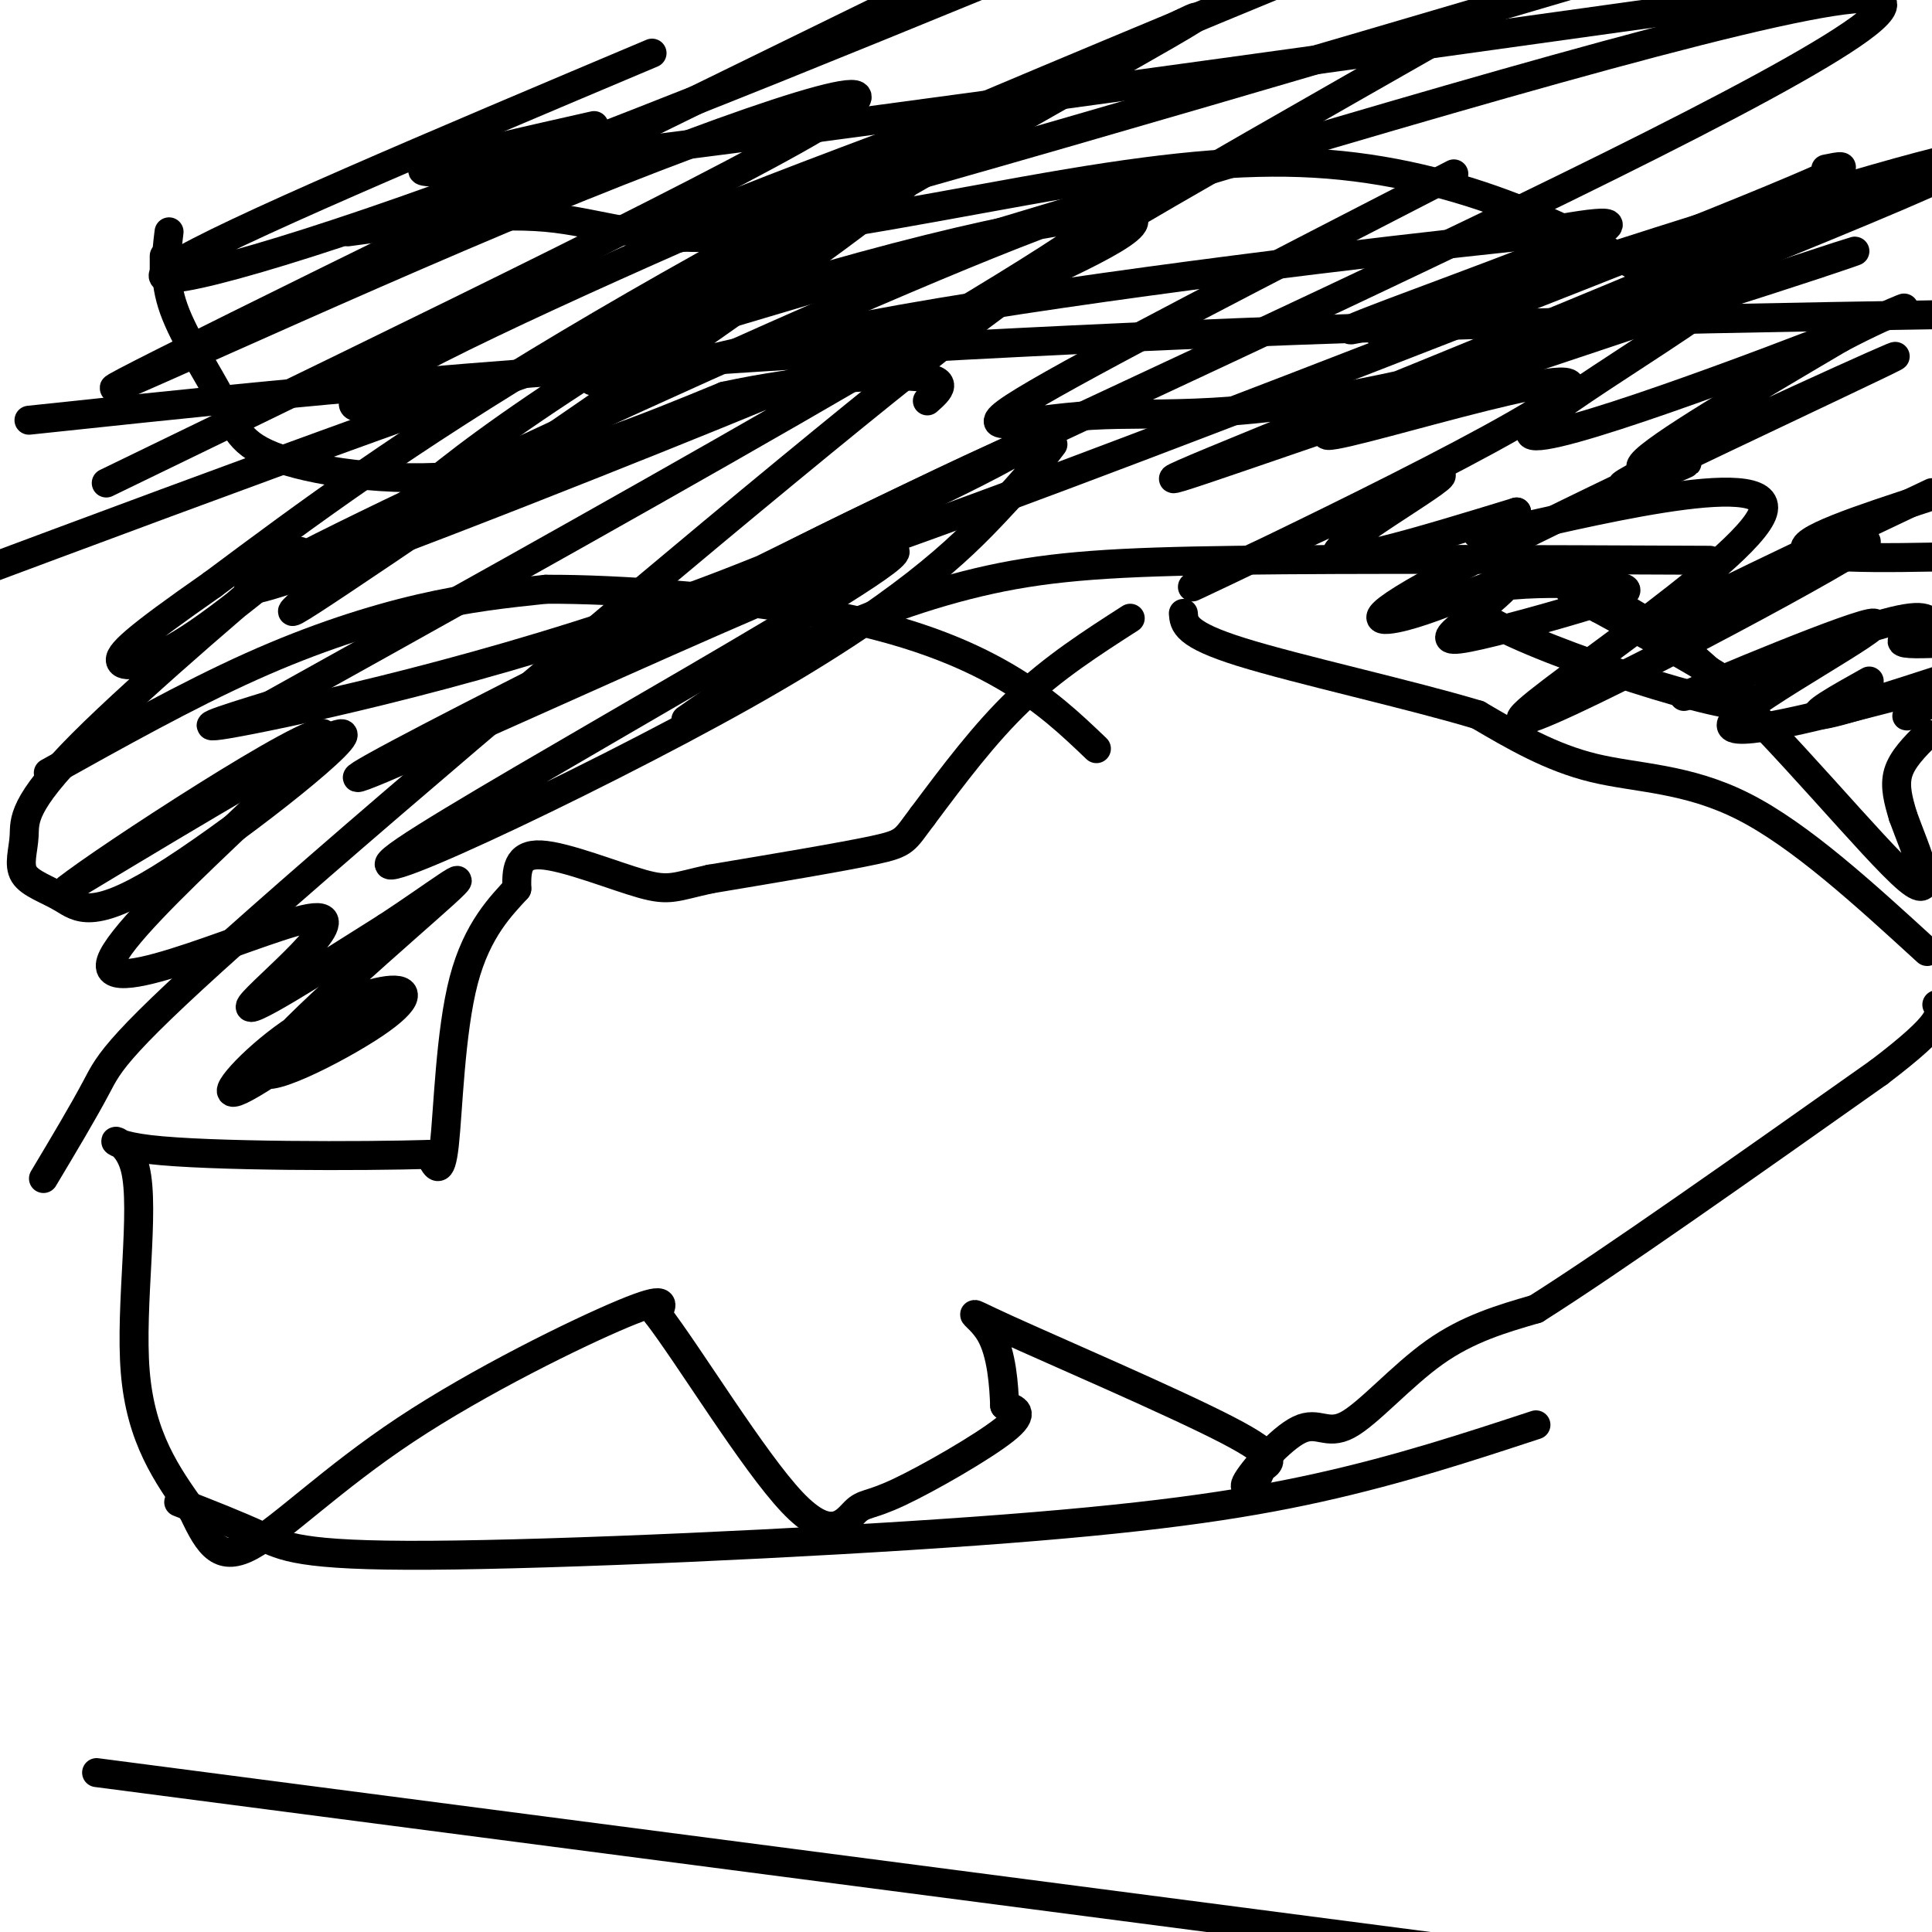
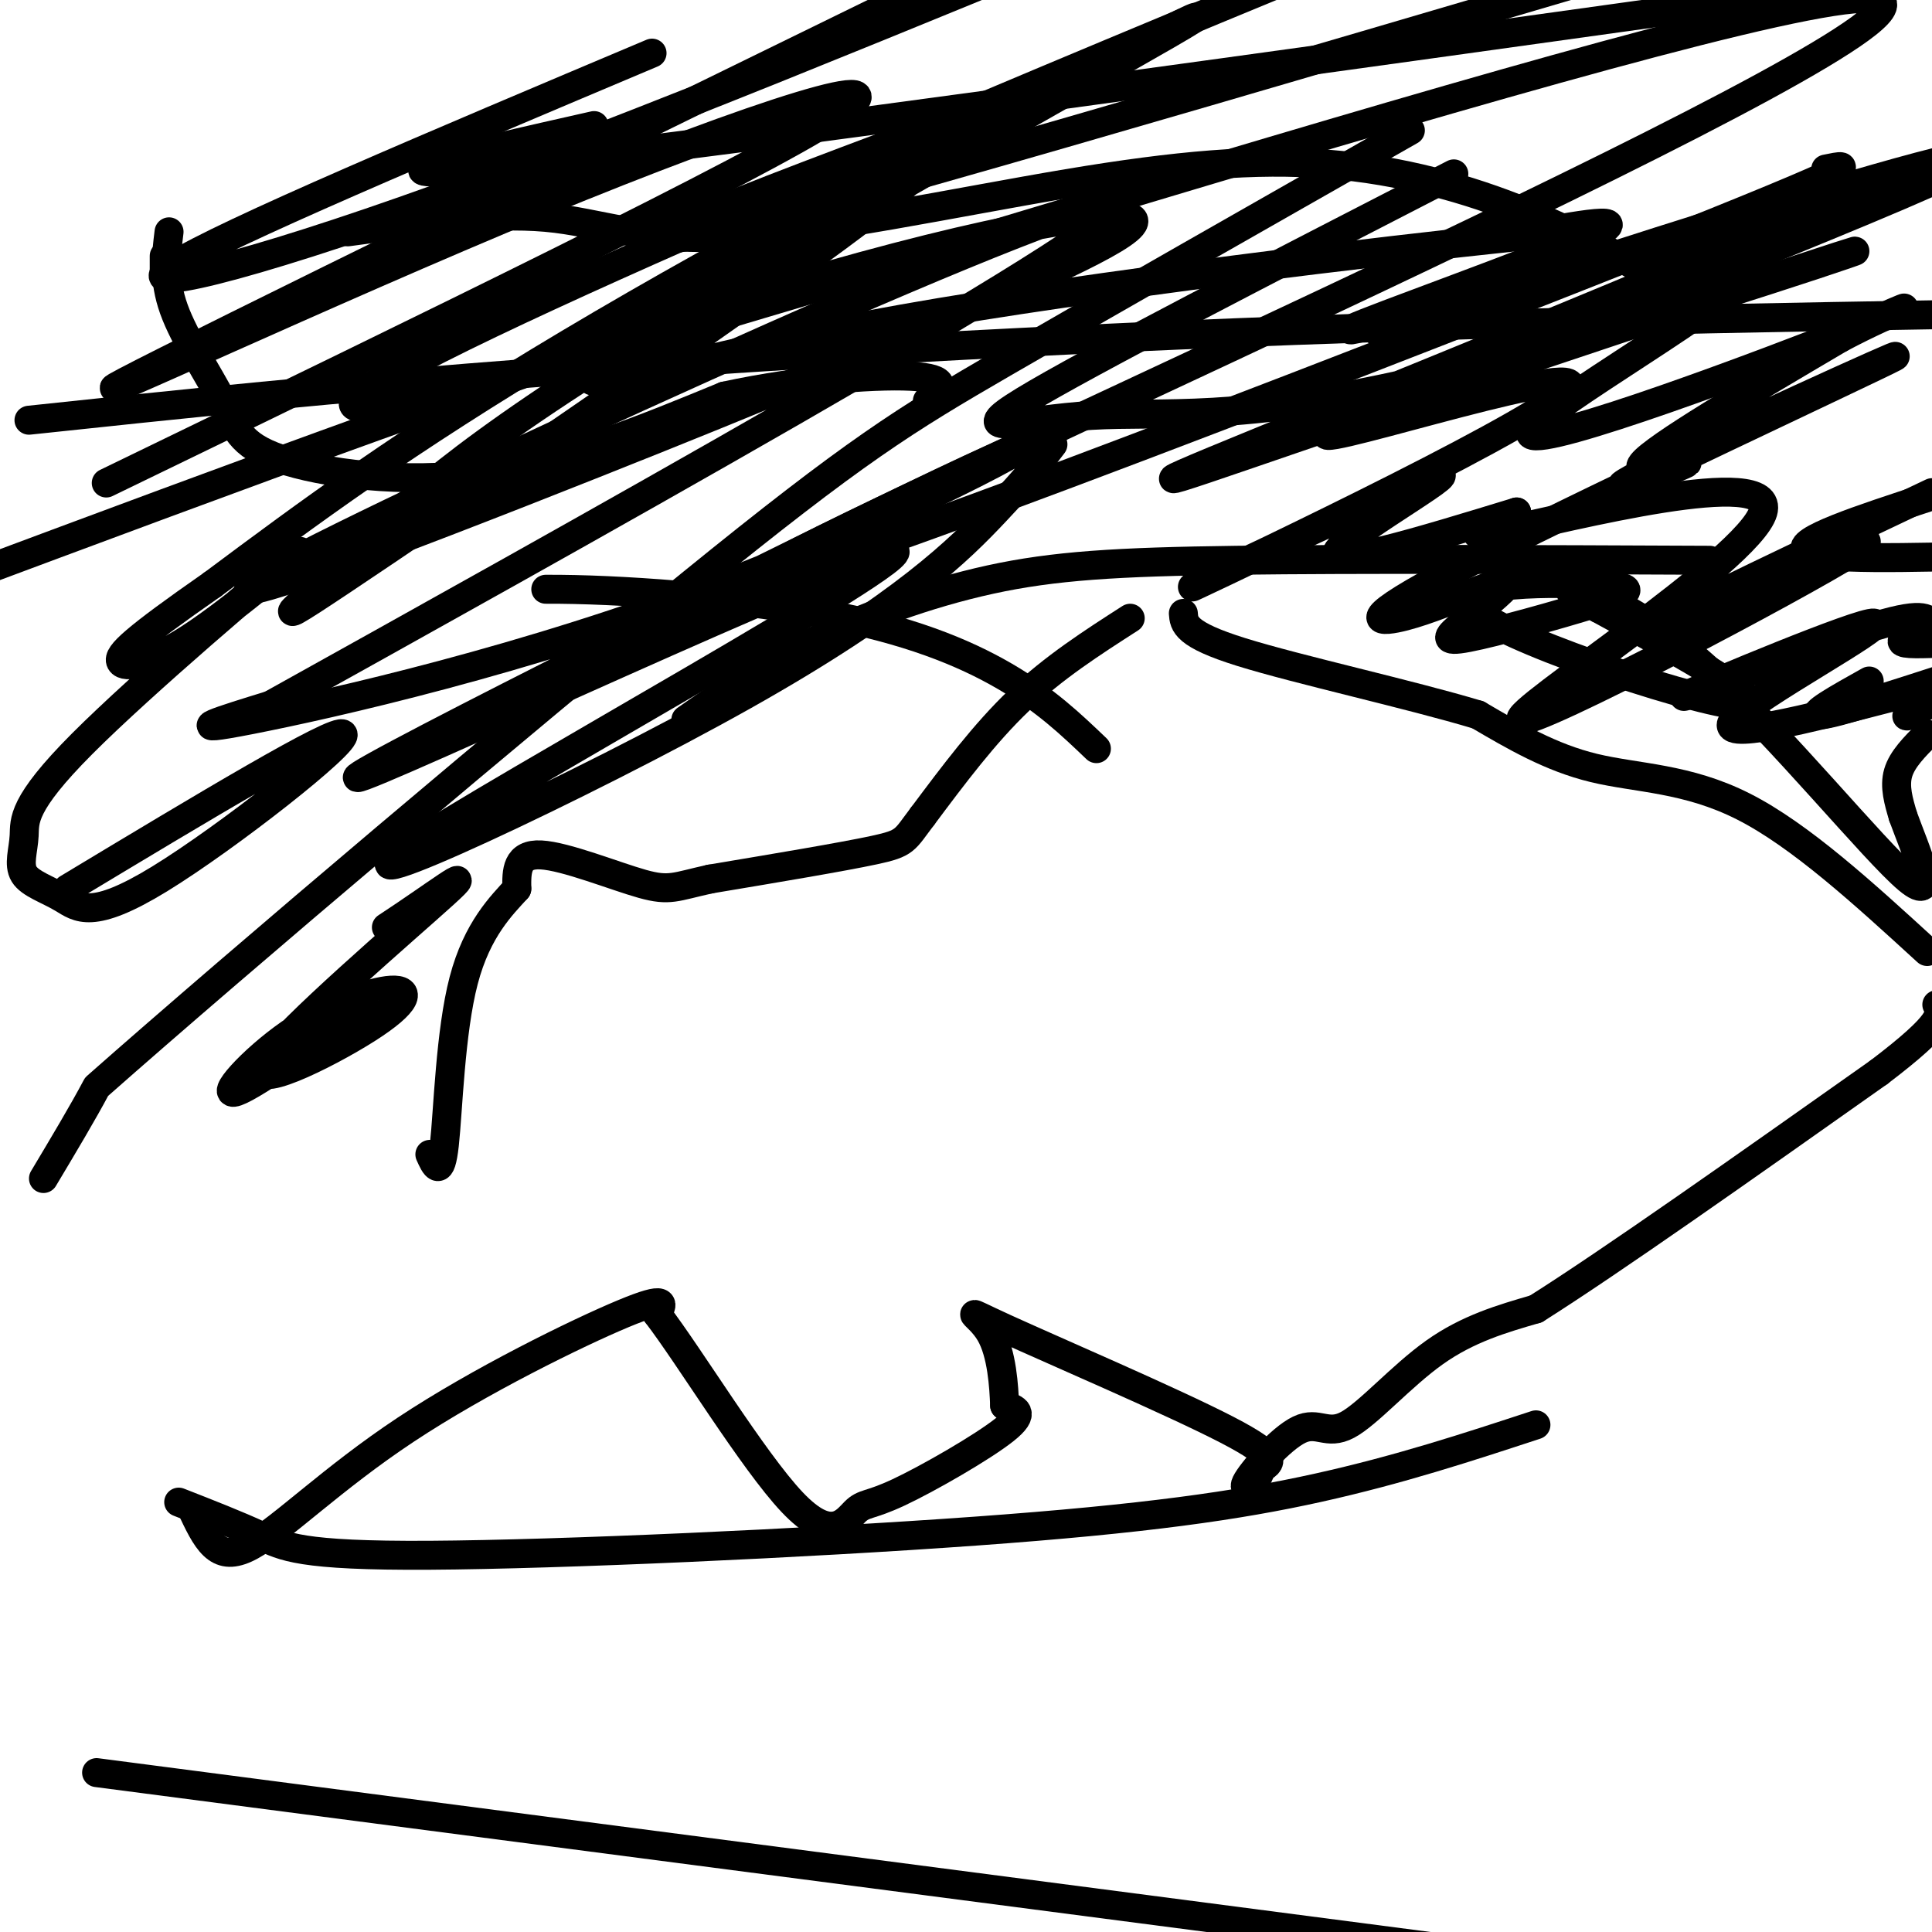
<svg xmlns="http://www.w3.org/2000/svg" viewBox="0 0 400 400" version="1.1">
  <g fill="none" stroke="#000000" stroke-width="6" stroke-linecap="round" stroke-linejoin="round">
    <path d="M34,53c0.000,0.000 0.000,4.000 0,4" />
    <path d="M35,48c-0.601,4.925 -1.203,9.850 1,16c2.203,6.150 7.209,13.525 10,19c2.791,5.475 3.367,9.051 12,12c8.633,2.949 25.324,5.271 42,3c16.676,-2.271 33.338,-9.136 50,-16" />
    <path d="M150,82c16.578,-3.600 33.022,-4.600 40,-4c6.978,0.600 4.489,2.800 2,5" />
-     <path d="M10,160c14.422,-8.044 28.844,-16.089 42,-22c13.156,-5.911 25.044,-9.689 35,-12c9.956,-2.311 17.978,-3.156 26,-4" />
    <path d="M113,122c14.881,-0.083 39.083,1.708 57,5c17.917,3.292 29.548,8.083 38,13c8.452,4.917 13.726,9.958 19,15" />
    <path d="M37,311c6.152,2.405 12.303,4.810 17,7c4.697,2.190 7.939,4.164 35,4c27.061,-0.164 77.939,-2.467 113,-5c35.061,-2.533 54.303,-5.295 71,-9c16.697,-3.705 30.848,-8.352 45,-13" />
    <path d="M72,48c14.784,-2.008 29.568,-4.016 41,-3c11.432,1.016 19.511,5.057 38,4c18.489,-1.057 47.389,-7.211 70,-11c22.611,-3.789 38.934,-5.212 54,-4c15.066,1.212 28.876,5.061 41,10c12.124,4.939 22.562,10.970 33,17" />
-     <path d="M9,244c4.142,-6.928 8.284,-13.856 11,-19c2.716,-5.144 4.006,-8.502 34,-35c29.994,-26.498 88.691,-76.134 123,-104c34.309,-27.866 44.231,-33.962 65,-46c20.769,-12.038 52.384,-30.019 84,-48" />
+     <path d="M9,244c4.142,-6.928 8.284,-13.856 11,-19c29.994,-26.498 88.691,-76.134 123,-104c34.309,-27.866 44.231,-33.962 65,-46c20.769,-12.038 52.384,-30.019 84,-48" />
    <path d="M20,367c0.000,0.000 276.000,36.000 276,36" />
    <path d="M6,87c31.133,-3.311 62.267,-6.622 107,-10c44.733,-3.378 103.067,-6.822 167,-9c63.933,-2.178 133.467,-3.089 203,-4" />
    <path d="M142,149c7.738,-5.411 15.476,-10.821 26,-16c10.524,-5.179 23.833,-10.125 37,-13c13.167,-2.875 26.190,-3.679 51,-4c24.810,-0.321 61.405,-0.161 98,0" />
    <path d="M234,128c-7.917,5.083 -15.833,10.167 -23,17c-7.167,6.833 -13.583,15.417 -20,24" />
    <path d="M191,169c-3.822,5.022 -3.378,5.578 -10,7c-6.622,1.422 -20.311,3.711 -34,6" />
    <path d="M147,182c-7.238,1.595 -8.333,2.583 -14,1c-5.667,-1.583 -15.905,-5.738 -21,-6c-5.095,-0.262 -5.048,3.369 -5,7" />
    <path d="M107,184c-3.060,3.381 -8.208,8.333 -11,19c-2.792,10.667 -3.226,27.048 -4,34c-0.774,6.952 -1.887,4.476 -3,2" />
-     <path d="M89,239c-13.456,0.418 -45.596,0.463 -58,-1c-12.404,-1.463 -5.070,-4.432 -3,4c2.070,8.432 -1.123,28.266 0,42c1.123,13.734 6.561,21.367 12,29" />
    <path d="M40,313c3.330,7.144 5.656,10.502 12,7c6.344,-3.502 16.708,-13.866 32,-24c15.292,-10.134 35.512,-20.038 45,-24c9.488,-3.962 8.244,-1.981 7,0" />
    <path d="M136,272c6.688,8.698 19.908,30.444 28,39c8.092,8.556 11.056,3.922 13,2c1.944,-1.922 2.870,-1.133 9,-4c6.130,-2.867 17.466,-9.391 22,-13c4.534,-3.609 2.267,-4.305 0,-5" />
    <path d="M208,291c-0.150,-3.801 -0.525,-10.802 -3,-15c-2.475,-4.198 -7.051,-5.592 3,-1c10.051,4.592 34.729,15.169 46,21c11.271,5.831 9.136,6.915 7,8" />
    <path d="M261,304c-0.161,2.625 -4.062,5.187 -3,3c1.062,-2.187 7.089,-9.122 11,-11c3.911,-1.878 5.707,1.302 10,-1c4.293,-2.302 11.084,-10.086 18,-15c6.916,-4.914 13.958,-6.957 21,-9" />
    <path d="M318,271c15.333,-9.667 43.167,-29.333 71,-49" />
    <path d="M389,222c13.833,-10.500 12.917,-12.250 12,-14" />
    <path d="M399,197c-13.133,-12.022 -26.267,-24.044 -38,-30c-11.733,-5.956 -22.067,-5.844 -31,-8c-8.933,-2.156 -16.467,-6.578 -24,-11" />
    <path d="M306,148c-14.089,-4.244 -37.311,-9.356 -49,-13c-11.689,-3.644 -11.844,-5.822 -12,-8" />
    <path d="M218,92c-2.448,3.231 -4.896,6.462 -12,14c-7.104,7.538 -18.863,19.382 -52,38c-33.137,18.618 -87.650,44.009 -70,32c17.650,-12.009 107.465,-61.419 101,-62c-6.465,-0.581 -109.210,47.668 -111,47c-1.790,-0.668 97.376,-50.251 127,-64c29.624,-13.749 -10.294,8.337 -51,24c-40.706,15.663 -82.202,24.904 -98,28c-15.798,3.096 -5.899,0.048 4,-3" />
    <path d="M56,146c51.433,-28.643 178.015,-98.752 176,-104c-2.015,-5.248 -132.626,54.365 -169,73c-36.374,18.635 21.491,-3.708 60,-19c38.509,-15.292 57.662,-23.532 77,-32c19.338,-8.468 38.860,-17.165 34,-19c-4.860,-1.835 -34.103,3.190 -79,17c-44.897,13.810 -105.449,36.405 -166,59" />
    <path d="M22,100c67.054,-32.512 134.107,-65.024 151,-76c16.893,-10.976 -16.375,-0.417 -61,18c-44.625,18.417 -100.607,44.690 -86,37c14.607,-7.690 99.804,-49.345 185,-91" />
    <path d="M135,11c-44.511,18.778 -89.022,37.556 -99,44c-9.978,6.444 14.578,0.556 55,-14c40.422,-14.556 96.711,-37.778 153,-61" />
    <path d="M123,26c-28.083,6.333 -56.167,12.667 -14,8c42.167,-4.667 154.583,-20.333 267,-36" />
    <path d="M378,35c5.700,-1.185 11.400,-2.370 -53,23c-64.400,25.370 -198.900,77.295 -163,58c35.900,-19.295 242.200,-109.811 227,-116c-15.200,-6.189 -251.900,71.949 -304,83c-52.100,11.051 80.400,-44.985 145,-72c64.600,-27.015 61.300,-25.007 58,-23" />
    <path d="M219,17c-49.583,18.333 -99.167,36.667 -77,32c22.167,-4.667 116.083,-32.333 210,-60" />
    <path d="M301,36c-38.095,19.594 -76.190,39.187 -89,47c-12.810,7.813 -0.335,3.845 14,3c14.335,-0.845 30.529,1.432 67,-7c36.471,-8.432 93.220,-27.574 91,-27c-2.220,0.574 -63.407,20.864 -102,34c-38.593,13.136 -54.592,19.119 -20,5c34.592,-14.119 119.775,-48.340 122,-52c2.225,-3.660 -78.507,23.240 -95,29c-16.493,5.760 31.254,-9.620 79,-25" />
    <path d="M368,43c27.904,-8.451 58.164,-17.078 31,-5c-27.164,12.078 -111.752,44.862 -123,51c-11.248,6.138 50.842,-14.369 49,-9c-1.842,5.369 -67.618,36.614 -77,41c-9.382,4.386 37.628,-18.088 48,-22c10.372,-3.912 -15.894,10.740 -19,15c-3.106,4.260 16.947,-1.870 37,-8" />
    <path d="M314,106c0.615,0.778 -16.346,6.722 -3,4c13.346,-2.722 56.999,-14.109 54,-4c-2.999,10.109 -52.652,41.714 -50,43c2.652,1.286 57.608,-27.748 69,-35c11.392,-7.252 -20.779,7.278 -34,13c-13.221,5.722 -7.492,2.635 4,-3c11.492,-5.635 28.746,-13.817 46,-22" />
    <path d="M399,103c-13.750,4.500 -27.500,9.000 -25,11c2.500,2.000 21.250,1.500 40,1" />
    <path d="M399,130c-3.000,1.250 -6.000,2.500 -5,3c1.000,0.500 6.000,0.250 11,0" />
    <path d="M399,146c-2.500,1.417 -5.000,2.833 -4,2c1.000,-0.833 5.500,-3.917 10,-7" />
    <path d="M393,144c-19.089,4.933 -38.179,9.866 -34,5c4.179,-4.866 31.625,-19.531 29,-20c-2.625,-0.469 -35.322,13.258 -39,15c-3.678,1.742 21.663,-8.502 35,-13c13.337,-4.498 14.668,-3.249 16,-2" />
    <path d="M387,141c-6.417,3.583 -12.833,7.167 -10,7c2.833,-0.167 14.917,-4.083 27,-8" />
    <path d="M398,144c-1.750,1.000 -3.500,2.000 -3,2c0.500,0.000 3.250,-1.000 6,-2" />
    <path d="M399,152c-2.583,2.583 -5.167,5.167 -6,8c-0.833,2.833 0.083,5.917 1,9" />
    <path d="M394,169c2.404,6.659 7.912,18.805 1,13c-6.912,-5.805 -26.246,-29.563 -41,-43c-14.754,-13.437 -24.930,-16.553 -28,-17c-3.070,-0.447 0.965,1.777 5,4" />
    <path d="M331,126c11.267,6.195 36.936,19.683 30,20c-6.936,0.317 -46.477,-12.539 -55,-19c-8.523,-6.461 13.972,-6.529 24,-6c10.028,0.529 7.588,1.656 0,4c-7.588,2.344 -20.322,5.907 -26,7c-5.678,1.093 -4.298,-0.283 -1,-3c3.298,-2.717 8.514,-6.776 9,-8c0.486,-1.224 -3.757,0.388 -8,2" />
    <path d="M304,123c-4.103,1.456 -10.360,4.095 -15,5c-4.640,0.905 -7.662,0.077 18,-13c25.662,-13.077 80.009,-38.402 85,-41c4.991,-2.598 -39.374,17.530 -52,24c-12.626,6.470 6.485,-0.720 9,-2c2.515,-1.280 -11.567,3.348 -9,0c2.567,-3.348 21.784,-14.674 41,-26" />
    <path d="M381,70c11.928,-6.343 21.248,-9.202 3,-2c-18.248,7.202 -64.065,24.465 -67,22c-2.935,-2.465 37.012,-24.658 46,-34c8.988,-9.342 -12.983,-5.834 -37,0c-24.017,5.834 -50.082,13.994 -46,12c4.082,-1.994 38.309,-14.141 49,-19c10.691,-4.859 -2.155,-2.429 -15,0" />
    <path d="M314,49c-27.037,2.837 -87.131,9.928 -127,17c-39.869,7.072 -59.515,14.123 -64,13c-4.485,-1.123 6.191,-10.420 40,-30c33.809,-19.580 90.749,-49.443 84,-45c-6.749,4.443 -77.189,43.193 -117,68c-39.811,24.807 -48.994,35.672 -59,45c-10.006,9.328 -20.837,17.119 9,-3c29.837,-20.119 100.341,-68.147 111,-79c10.659,-10.853 -38.526,15.471 -73,36c-34.474,20.529 -54.237,35.265 -74,50" />
    <path d="M44,121c-16.219,11.313 -19.766,14.595 -19,16c0.766,1.405 5.845,0.931 16,-6c10.155,-6.931 25.385,-20.321 20,-16c-5.385,4.321 -31.386,26.352 -44,39c-12.614,12.648 -11.843,15.913 -12,19c-0.157,3.087 -1.244,5.996 0,8c1.244,2.004 4.818,3.104 8,5c3.182,1.896 5.972,4.587 20,-4c14.028,-8.587 39.294,-28.454 38,-30c-1.294,-1.546 -29.147,15.227 -57,32" />
-     <path d="M14,184c6.618,-5.386 51.663,-34.852 53,-32c1.337,2.852 -41.033,38.022 -44,47c-2.967,8.978 33.471,-8.237 42,-9c8.529,-0.763 -10.849,14.925 -13,18c-2.151,3.075 12.924,-6.462 28,-16" />
    <path d="M80,192c9.596,-6.258 19.585,-13.904 12,-7c-7.585,6.904 -32.745,28.359 -37,35c-4.255,6.641 12.394,-1.531 21,-7c8.606,-5.469 9.168,-8.233 5,-8c-4.168,0.233 -13.066,3.465 -21,9c-7.934,5.535 -14.905,13.375 -11,12c3.905,-1.375 18.687,-11.964 24,-16c5.313,-4.036 1.156,-1.518 -3,1" />
  </g>
</svg>